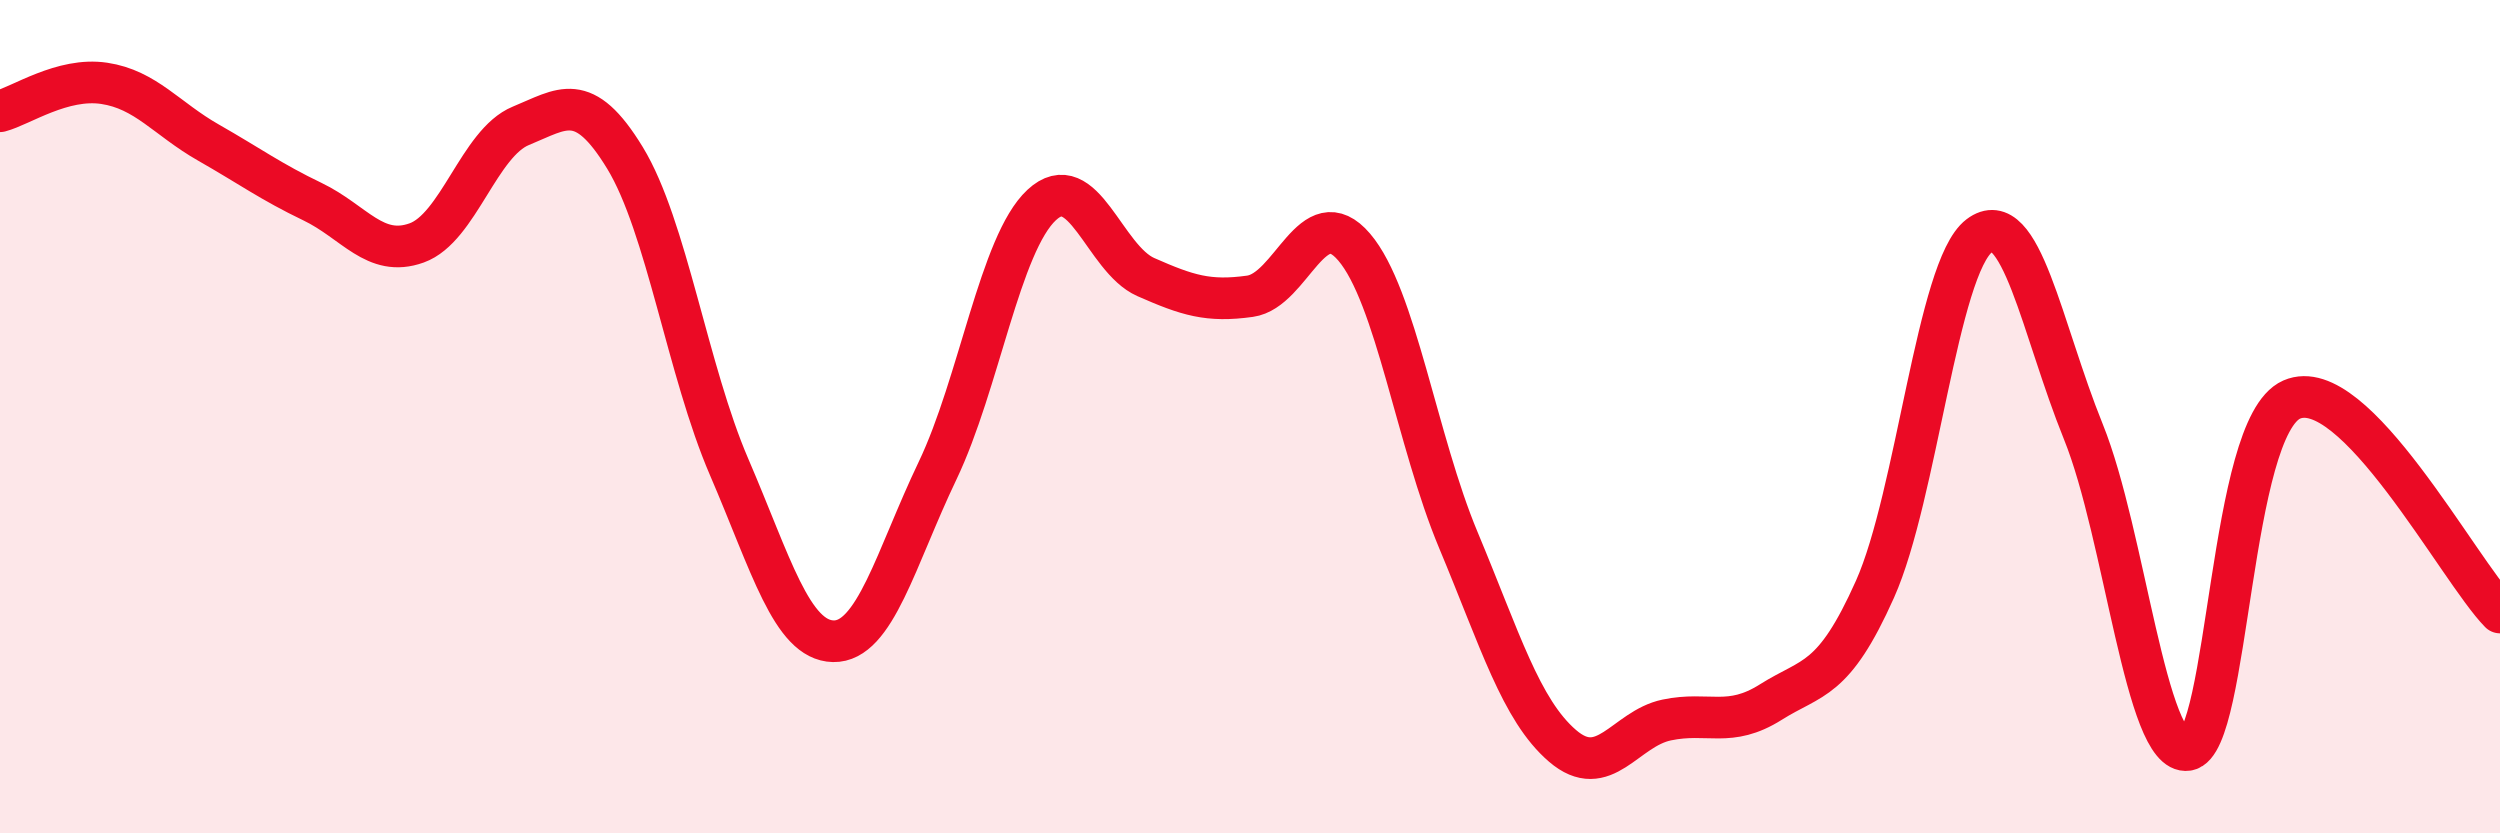
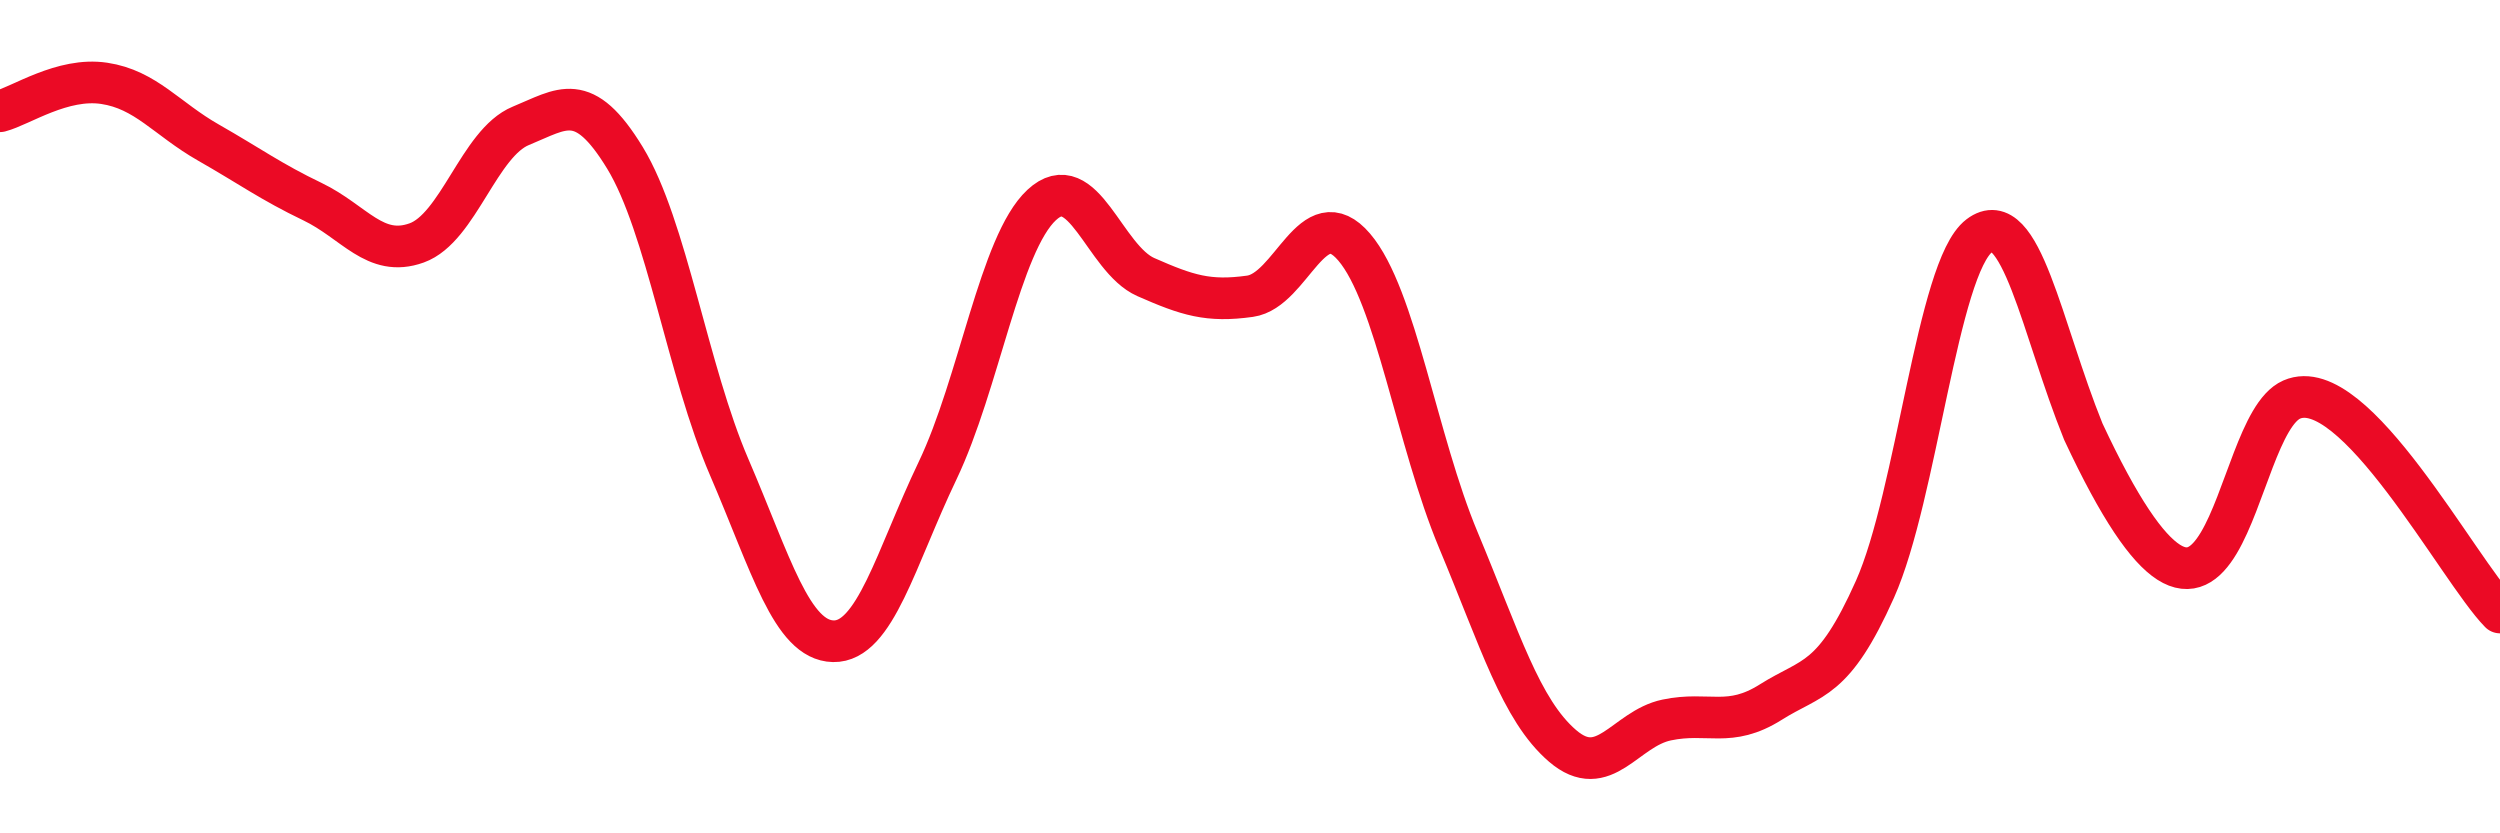
<svg xmlns="http://www.w3.org/2000/svg" width="60" height="20" viewBox="0 0 60 20">
-   <path d="M 0,2.67 C 0.5,2.54 1.5,1.85 2.5,2 C 3.5,2.15 4,2.85 5,3.42 C 6,3.99 6.5,4.36 7.5,4.84 C 8.5,5.32 9,6.19 10,5.83 C 11,5.47 11.5,3.43 12.5,3.02 C 13.5,2.61 14,2.15 15,3.79 C 16,5.43 16.5,8.89 17.5,11.21 C 18.5,13.53 19,15.37 20,15.39 C 21,15.41 21.5,13.39 22.5,11.3 C 23.5,9.21 24,5.85 25,4.92 C 26,3.99 26.5,6.21 27.5,6.65 C 28.5,7.09 29,7.25 30,7.11 C 31,6.97 31.5,4.76 32.5,5.93 C 33.5,7.1 34,10.57 35,12.96 C 36,15.35 36.5,17.04 37.5,17.9 C 38.5,18.76 39,17.49 40,17.28 C 41,17.07 41.5,17.48 42.5,16.85 C 43.5,16.22 44,16.38 45,14.14 C 46,11.9 46.5,6.42 47.5,5.66 C 48.5,4.9 49,7.89 50,10.36 C 51,12.83 51.5,18.15 52.5,18 C 53.5,17.85 53.5,10.25 55,9.59 C 56.5,8.93 59,13.68 60,14.7L60 20L0 20Z" fill="#EB0A25" opacity="0.1" stroke-linecap="round" stroke-linejoin="round" />
-   <path d="M 0,2.67 C 0.5,2.54 1.5,1.85 2.5,2 C 3.5,2.15 4,2.85 5,3.42 C 6,3.99 6.5,4.36 7.5,4.84 C 8.5,5.32 9,6.19 10,5.83 C 11,5.47 11.5,3.43 12.5,3.02 C 13.5,2.61 14,2.15 15,3.79 C 16,5.43 16.5,8.89 17.5,11.21 C 18.5,13.53 19,15.37 20,15.39 C 21,15.41 21.5,13.39 22.5,11.3 C 23.5,9.21 24,5.85 25,4.92 C 26,3.99 26.5,6.21 27.5,6.65 C 28.5,7.09 29,7.25 30,7.11 C 31,6.97 31.5,4.76 32.5,5.93 C 33.5,7.1 34,10.57 35,12.96 C 36,15.35 36.5,17.04 37.5,17.9 C 38.5,18.76 39,17.49 40,17.28 C 41,17.07 41.5,17.48 42.5,16.85 C 43.5,16.22 44,16.38 45,14.14 C 46,11.9 46.5,6.42 47.5,5.66 C 48.5,4.9 49,7.89 50,10.36 C 51,12.83 51.5,18.15 52.5,18 C 53.5,17.85 53.5,10.25 55,9.59 C 56.5,8.93 59,13.68 60,14.7" stroke="#EB0A25" stroke-width="1" fill="none" stroke-linecap="round" stroke-linejoin="round" />
+   <path d="M 0,2.67 C 0.5,2.54 1.5,1.85 2.5,2 C 3.5,2.15 4,2.85 5,3.42 C 6,3.99 6.5,4.36 7.5,4.84 C 8.5,5.32 9,6.19 10,5.83 C 11,5.47 11.5,3.43 12.5,3.02 C 13.5,2.61 14,2.15 15,3.79 C 16,5.43 16.5,8.89 17.5,11.21 C 18.5,13.53 19,15.37 20,15.39 C 21,15.41 21.5,13.39 22.5,11.3 C 23.5,9.21 24,5.85 25,4.92 C 26,3.99 26.5,6.21 27.5,6.65 C 28.5,7.09 29,7.25 30,7.11 C 31,6.97 31.5,4.76 32.5,5.93 C 33.5,7.1 34,10.57 35,12.96 C 36,15.35 36.5,17.04 37.5,17.9 C 38.5,18.76 39,17.49 40,17.28 C 41,17.07 41.5,17.48 42.5,16.85 C 43.5,16.22 44,16.38 45,14.14 C 46,11.9 46.5,6.42 47.5,5.66 C 48.5,4.9 49,7.89 50,10.36 C 53.5,17.85 53.5,10.25 55,9.59 C 56.5,8.93 59,13.68 60,14.7" stroke="#EB0A25" stroke-width="1" fill="none" stroke-linecap="round" stroke-linejoin="round" />
</svg>